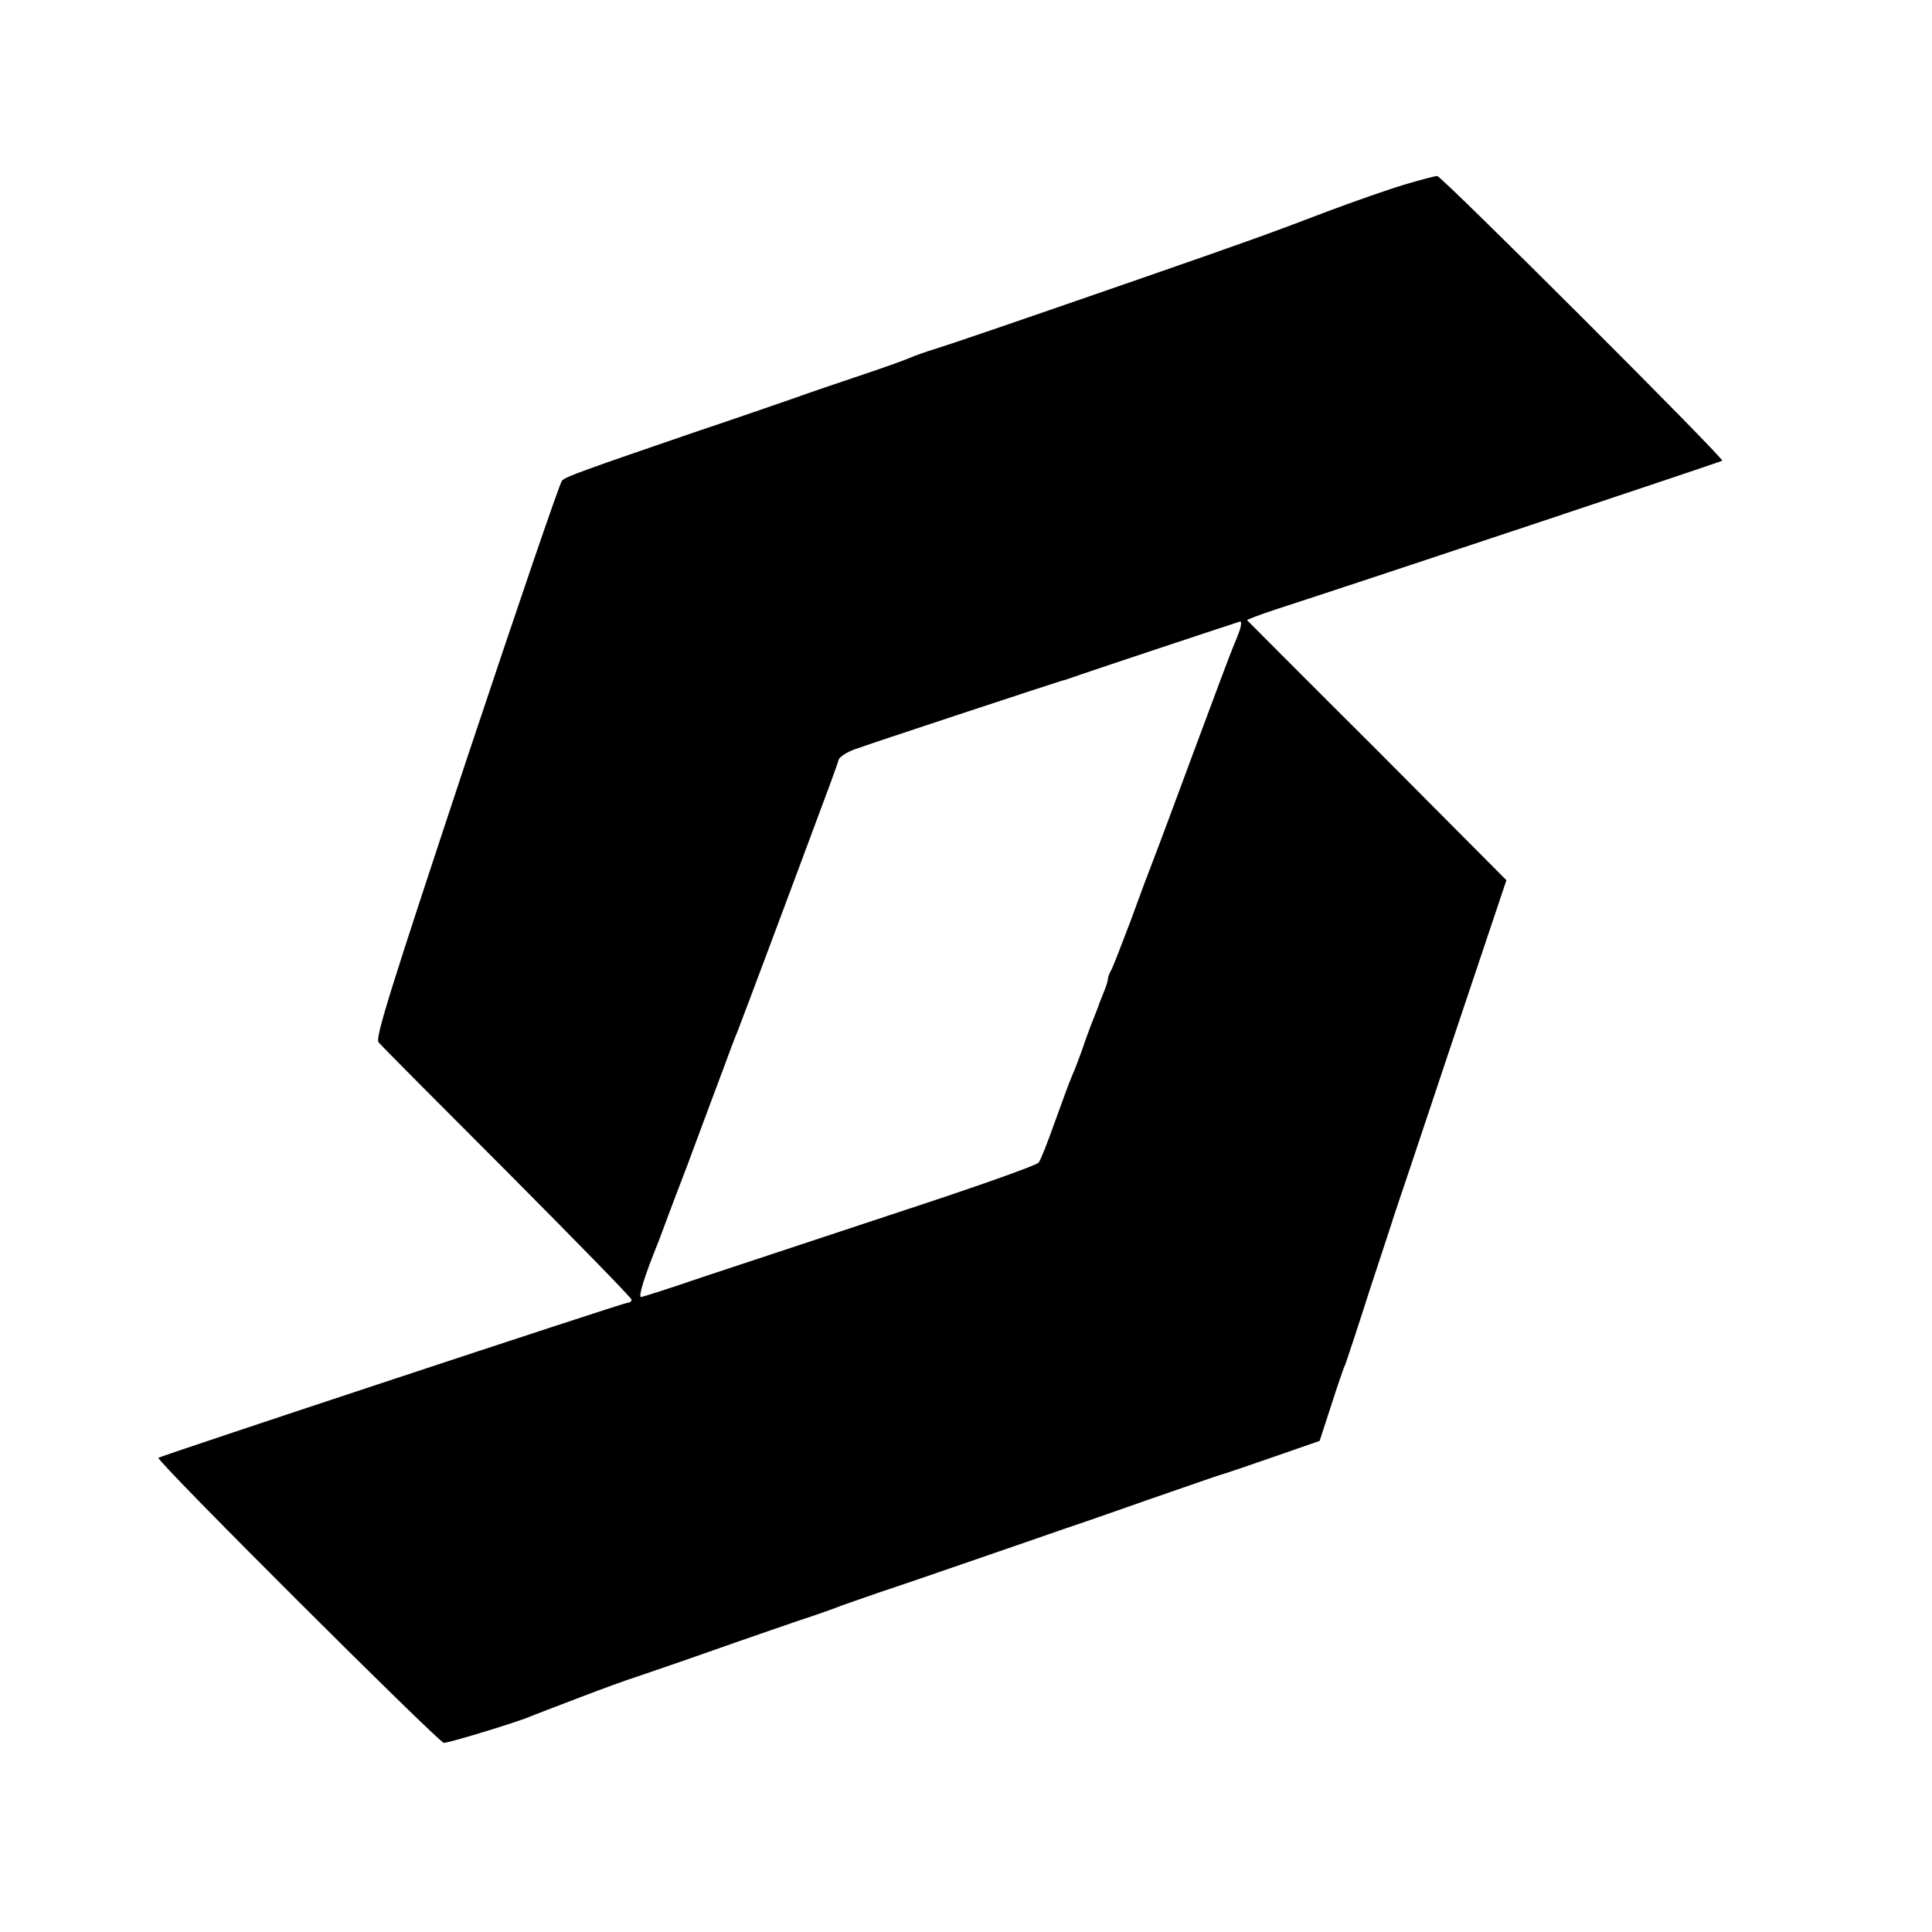
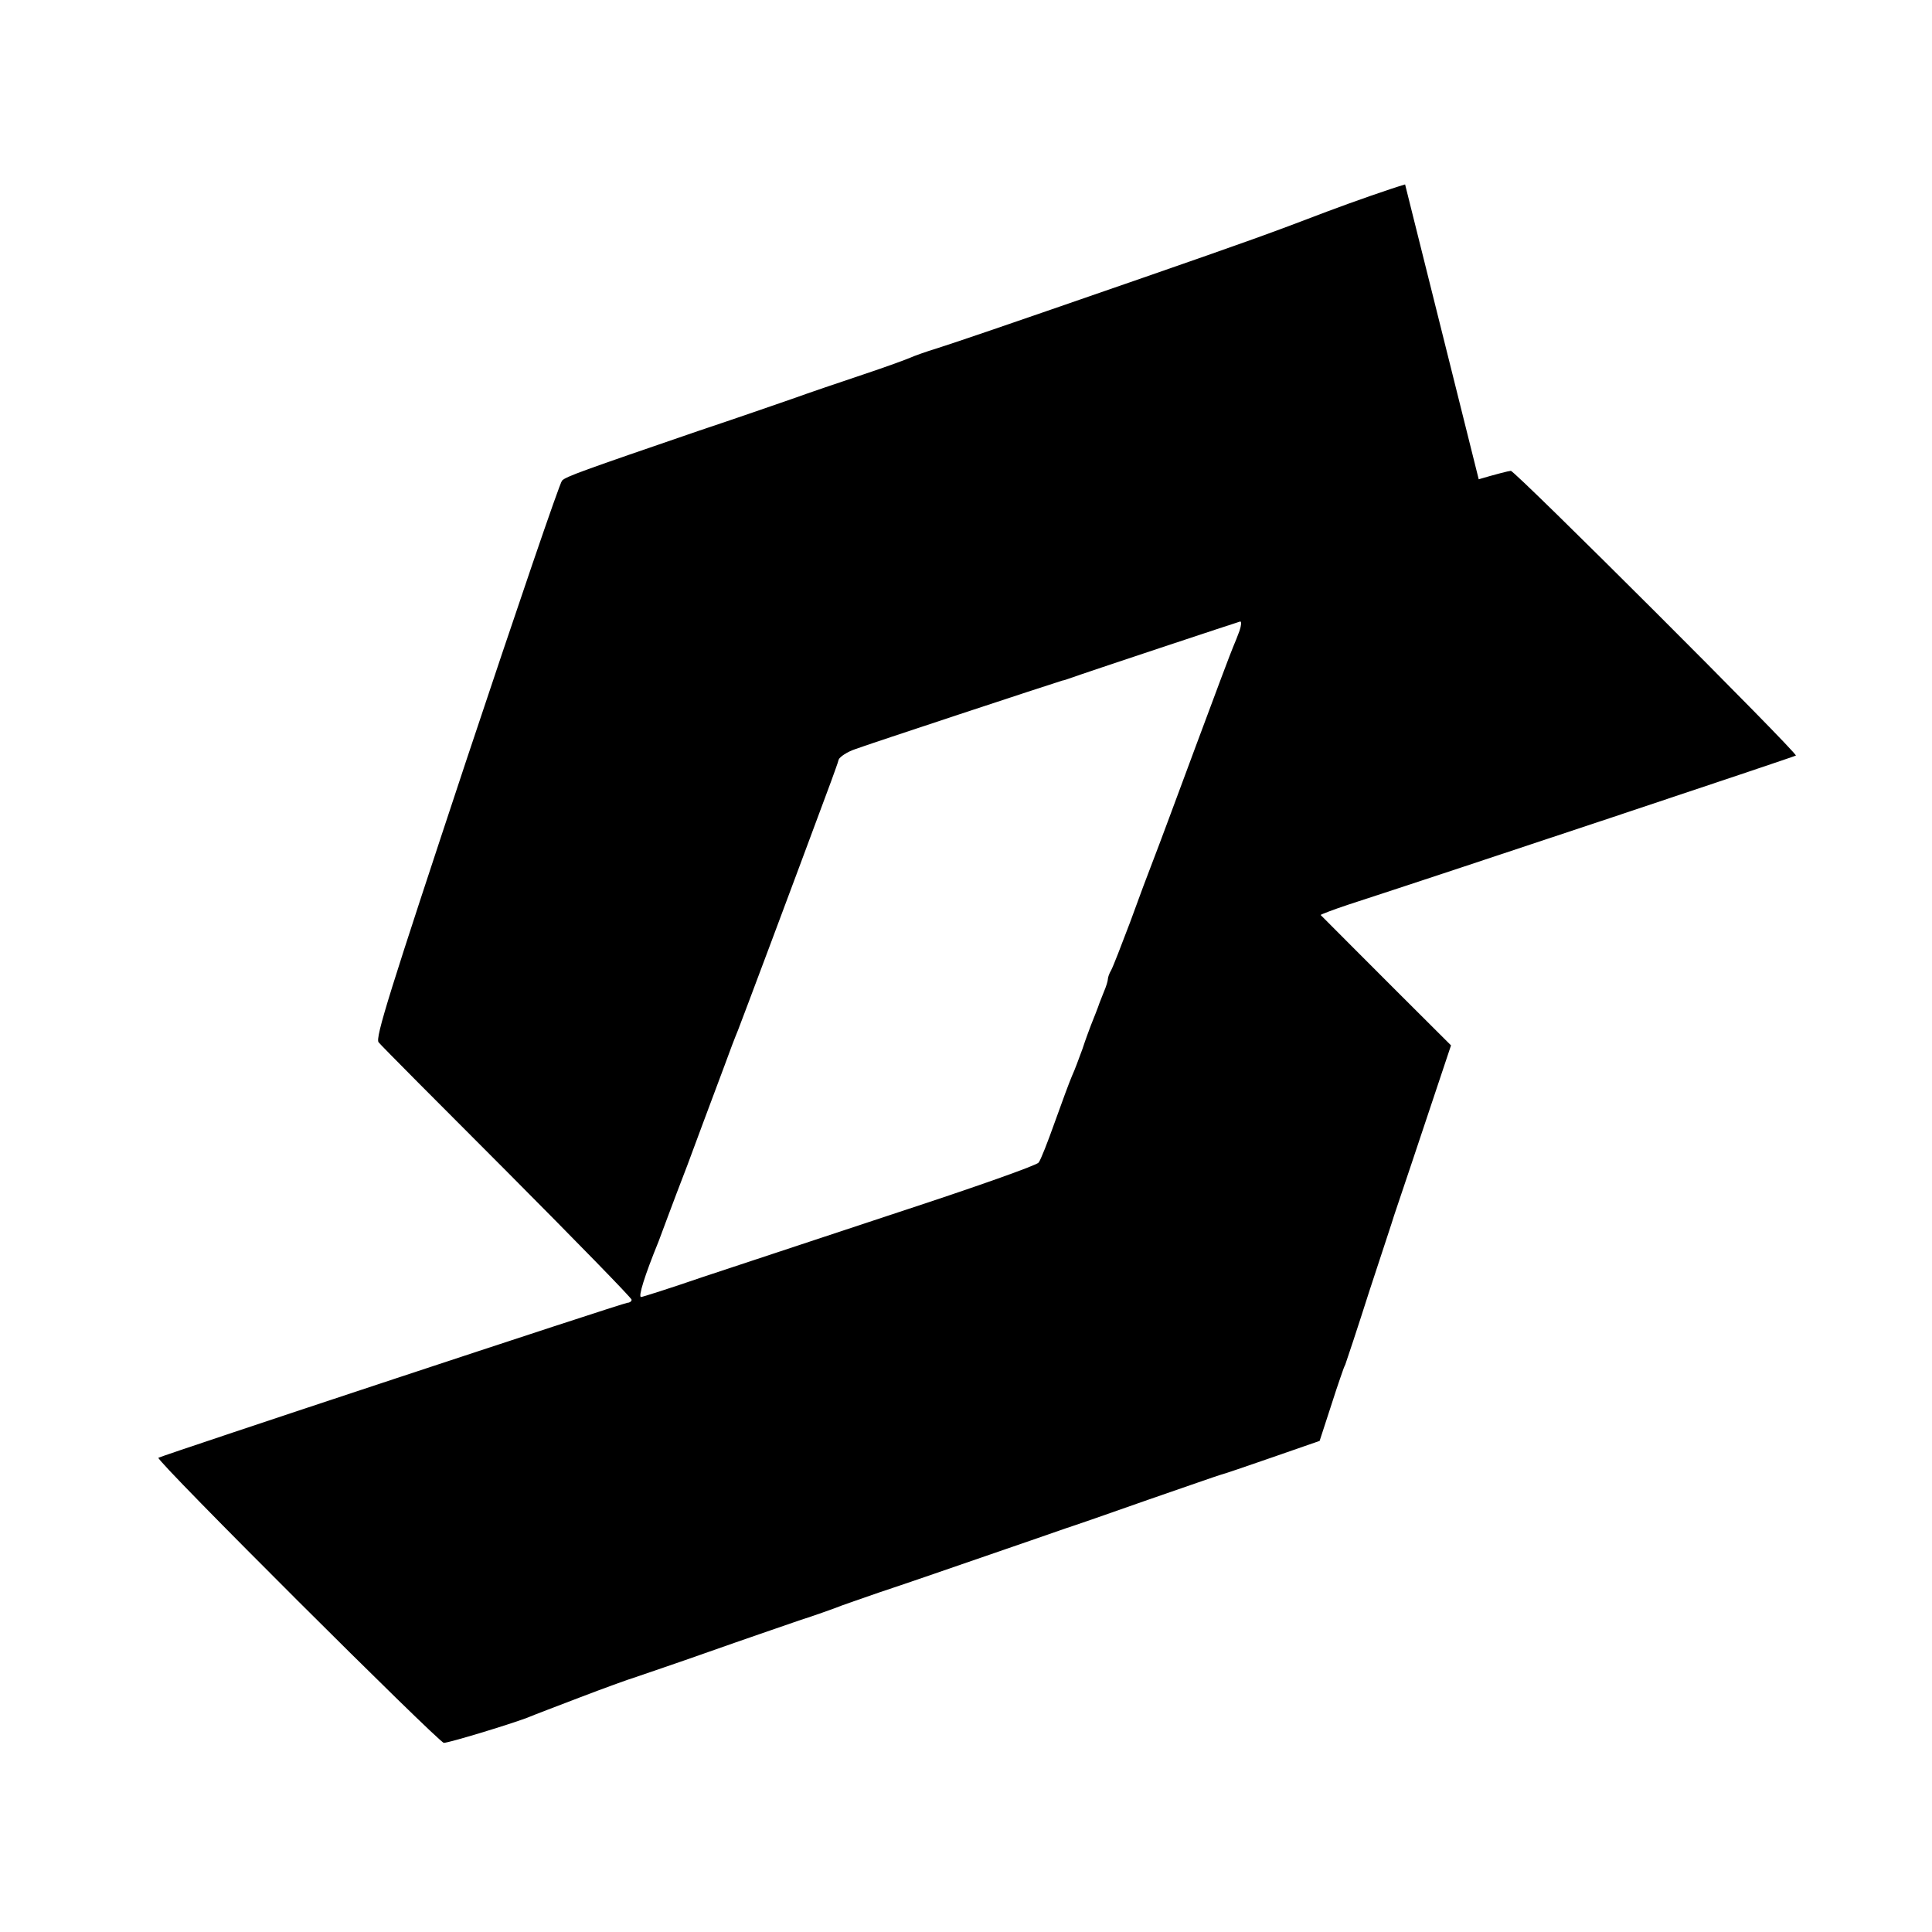
<svg xmlns="http://www.w3.org/2000/svg" version="1.0" width="572pt" height="572pt" viewBox="0 0 572 572" preserveAspectRatio="xMidYMid meet">
  <g transform="translate(0,572) scale(0.1,-0.1)" fill="#000000" stroke="none">
-     <path d="M4160 5174 c-47 -14 -150 -50 -230 -80 -170 -65 -237 -89 -545 -196 -447 -155 -551 -190 -610 -209 -33 -10 -69 -23 -80 -28 -11 -5 -74 -28 -140 -50 -66 -22 -160 -54 -210 -72 -49 -17 -173 -60 -275 -94 -344 -118 -395 -136 -406 -148 -7 -7 -134 -380 -284 -830 -226 -682 -270 -821 -259 -833 7 -9 178 -181 381 -384 202 -203 368 -373 368 -378 0 -5 -6 -9 -12 -9 -12 0 -1375 -451 -1389 -459 -10 -6 831 -844 845 -844 15 0 190 53 246 74 19 8 90 35 158 61 68 26 142 53 165 60 23 8 121 41 217 75 96 34 216 75 265 92 50 16 99 34 110 38 11 5 70 25 130 46 61 20 200 68 310 106 110 38 218 75 240 83 22 7 132 45 245 85 113 39 210 73 215 74 6 1 73 24 151 51 l141 49 28 86 c15 47 30 92 33 100 3 8 6 17 7 20 1 3 4 12 8 20 3 8 36 107 72 220 37 113 70 212 72 220 3 8 79 235 169 505 l164 489 -382 384 c-211 210 -384 384 -386 386 -1 1 35 15 80 30 317 103 1324 439 1327 442 7 6 -832 844 -844 843 -5 0 -48 -11 -95 -25z m-490 -1321 c-6 -16 -14 -37 -19 -48 -5 -11 -55 -144 -111 -295 -56 -151 -112 -302 -125 -335 -13 -33 -44 -116 -69 -185 -26 -69 -51 -133 -56 -142 -6 -10 -10 -22 -10 -27 0 -5 -5 -22 -12 -38 -6 -15 -12 -30 -13 -33 -3 -10 -17 -45 -25 -65 -4 -11 -16 -42 -25 -70 -10 -27 -23 -63 -31 -80 -7 -16 -30 -78 -51 -137 -21 -59 -42 -113 -48 -120 -5 -8 -192 -74 -415 -147 -223 -74 -484 -160 -580 -192 -96 -33 -178 -59 -182 -59 -9 0 10 62 52 165 4 11 17 45 28 75 11 30 37 98 57 150 34 92 55 148 110 295 14 39 32 86 40 105 11 28 150 398 275 735 10 28 21 57 23 66 3 8 25 23 49 31 37 14 586 195 613 203 6 1 15 4 20 6 44 16 502 168 507 169 4 0 3 -12 -2 -27z" />
+     <path d="M4160 5174 c-47 -14 -150 -50 -230 -80 -170 -65 -237 -89 -545 -196 -447 -155 -551 -190 -610 -209 -33 -10 -69 -23 -80 -28 -11 -5 -74 -28 -140 -50 -66 -22 -160 -54 -210 -72 -49 -17 -173 -60 -275 -94 -344 -118 -395 -136 -406 -148 -7 -7 -134 -380 -284 -830 -226 -682 -270 -821 -259 -833 7 -9 178 -181 381 -384 202 -203 368 -373 368 -378 0 -5 -6 -9 -12 -9 -12 0 -1375 -451 -1389 -459 -10 -6 831 -844 845 -844 15 0 190 53 246 74 19 8 90 35 158 61 68 26 142 53 165 60 23 8 121 41 217 75 96 34 216 75 265 92 50 16 99 34 110 38 11 5 70 25 130 46 61 20 200 68 310 106 110 38 218 75 240 83 22 7 132 45 245 85 113 39 210 73 215 74 6 1 73 24 151 51 l141 49 28 86 c15 47 30 92 33 100 3 8 6 17 7 20 1 3 4 12 8 20 3 8 36 107 72 220 37 113 70 212 72 220 3 8 79 235 169 505 c-211 210 -384 384 -386 386 -1 1 35 15 80 30 317 103 1324 439 1327 442 7 6 -832 844 -844 843 -5 0 -48 -11 -95 -25z m-490 -1321 c-6 -16 -14 -37 -19 -48 -5 -11 -55 -144 -111 -295 -56 -151 -112 -302 -125 -335 -13 -33 -44 -116 -69 -185 -26 -69 -51 -133 -56 -142 -6 -10 -10 -22 -10 -27 0 -5 -5 -22 -12 -38 -6 -15 -12 -30 -13 -33 -3 -10 -17 -45 -25 -65 -4 -11 -16 -42 -25 -70 -10 -27 -23 -63 -31 -80 -7 -16 -30 -78 -51 -137 -21 -59 -42 -113 -48 -120 -5 -8 -192 -74 -415 -147 -223 -74 -484 -160 -580 -192 -96 -33 -178 -59 -182 -59 -9 0 10 62 52 165 4 11 17 45 28 75 11 30 37 98 57 150 34 92 55 148 110 295 14 39 32 86 40 105 11 28 150 398 275 735 10 28 21 57 23 66 3 8 25 23 49 31 37 14 586 195 613 203 6 1 15 4 20 6 44 16 502 168 507 169 4 0 3 -12 -2 -27z" />
  </g>
</svg>